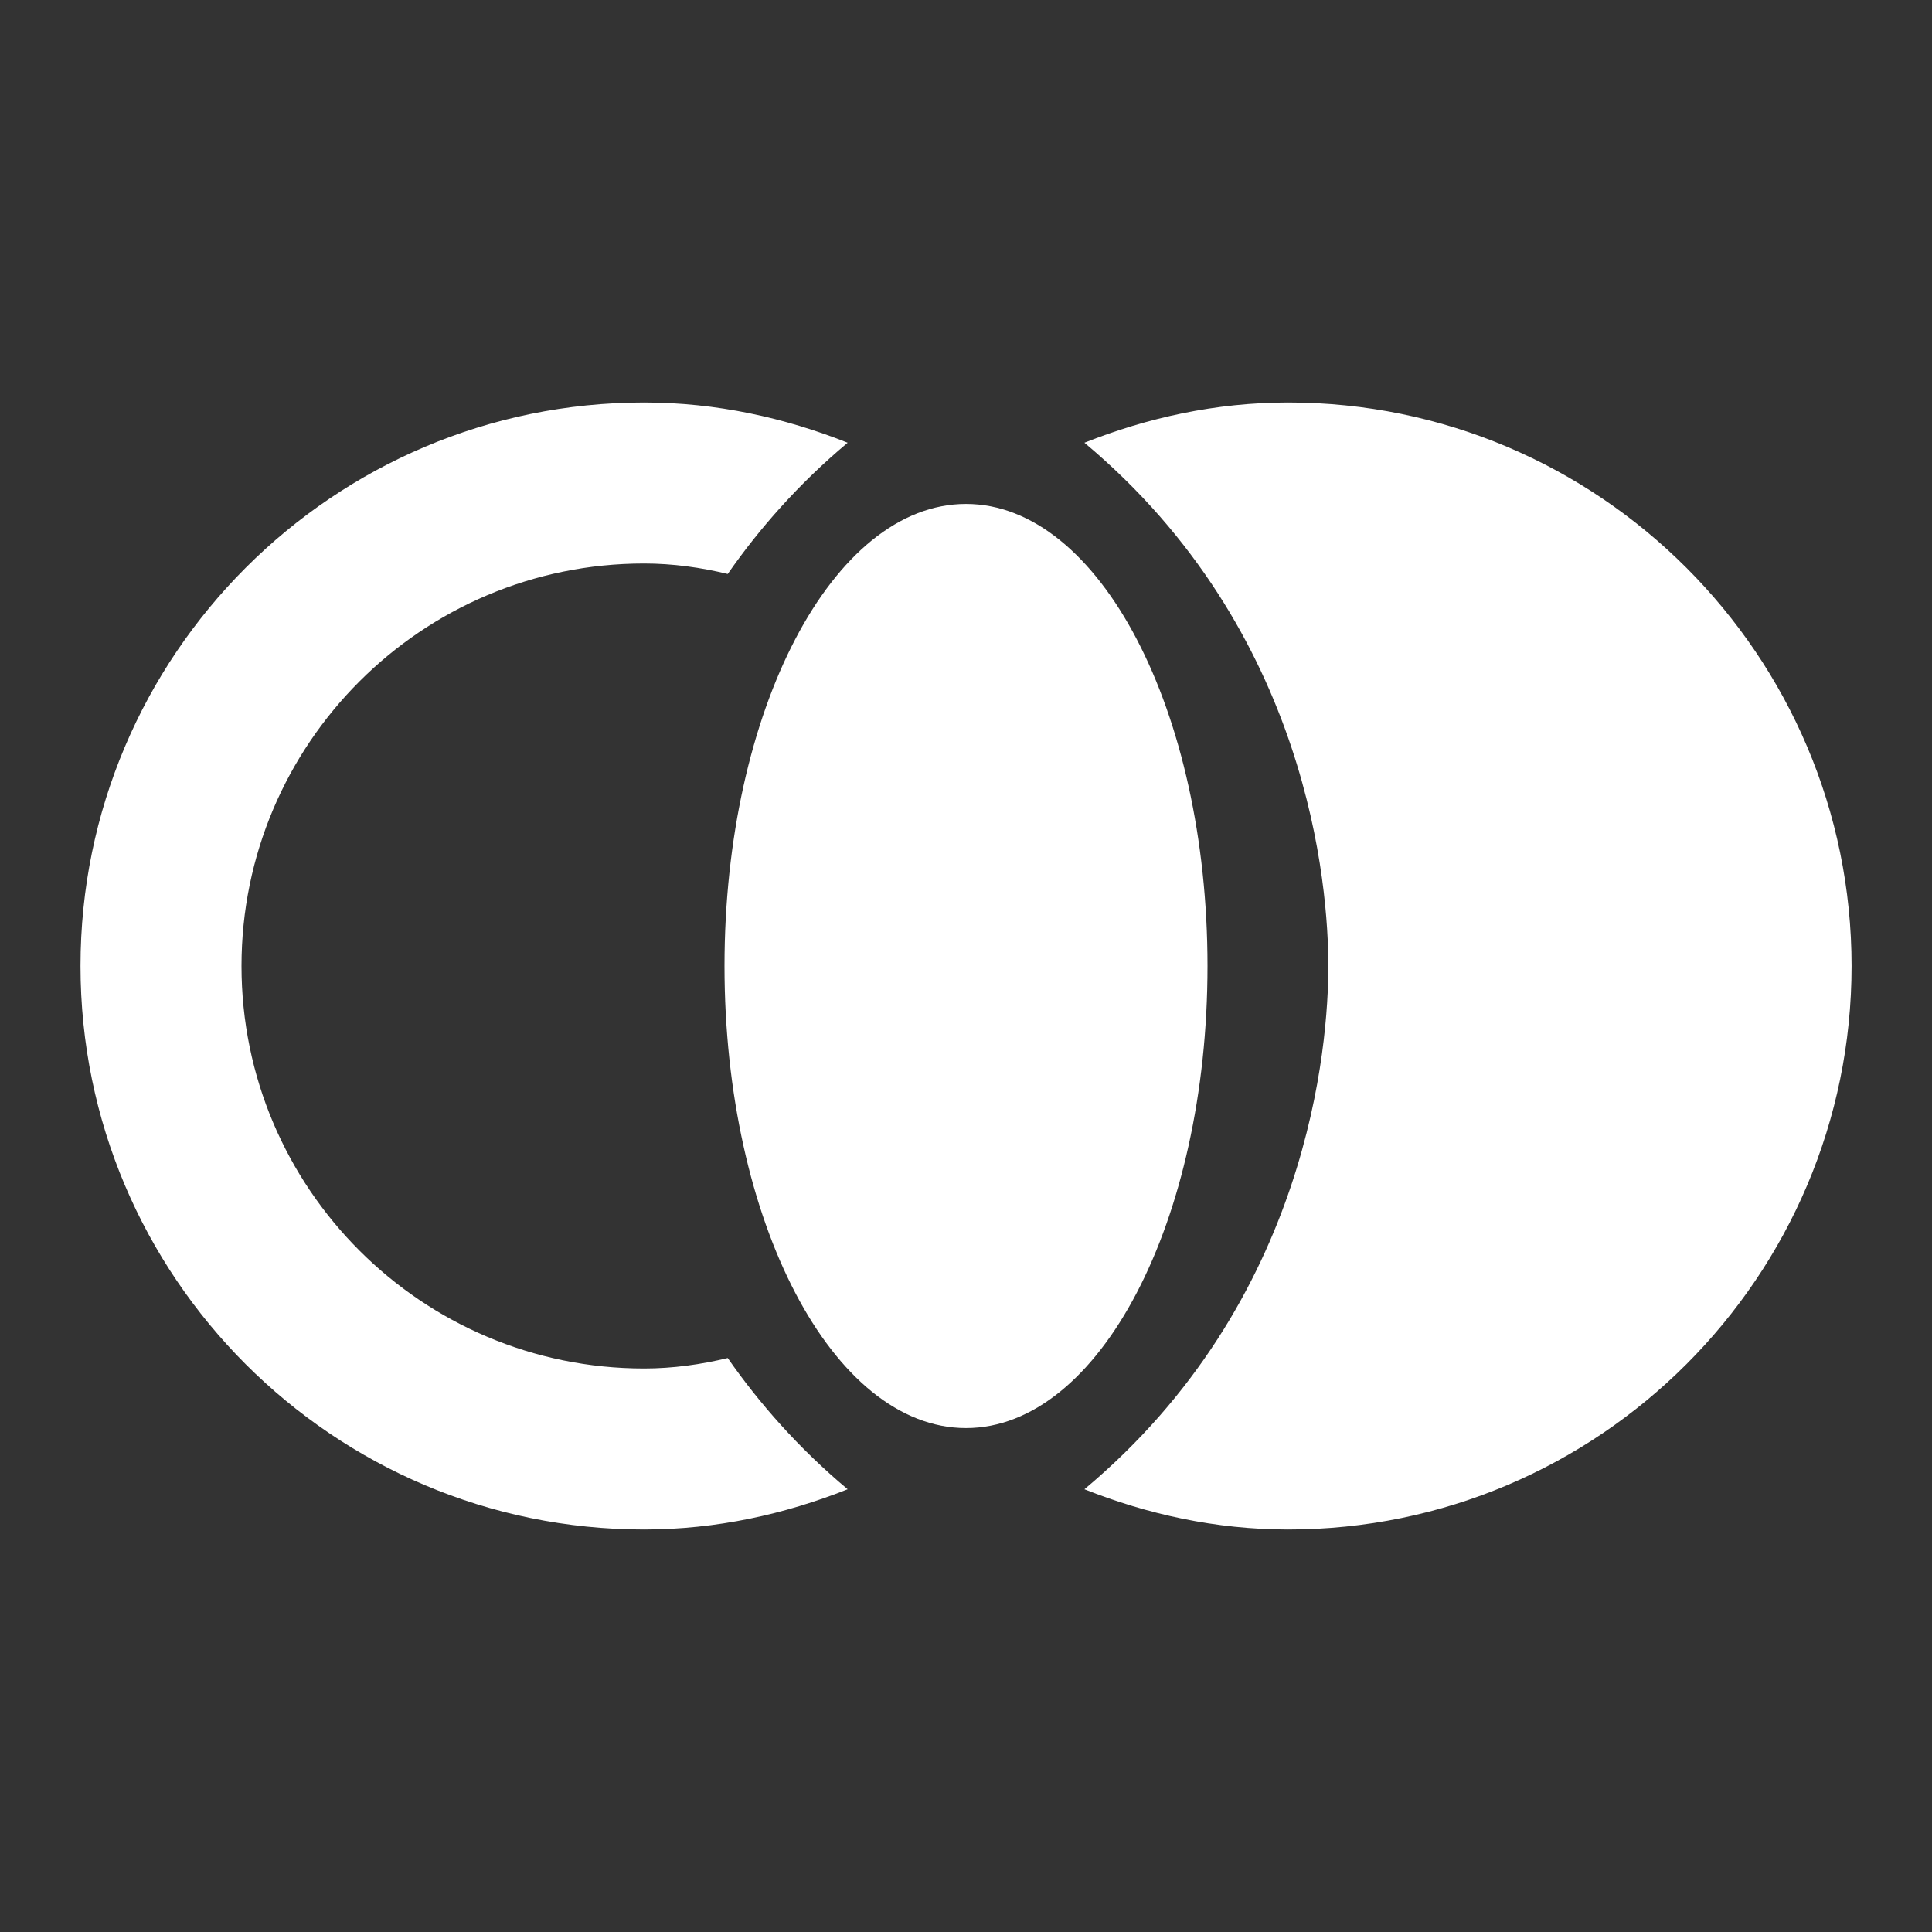
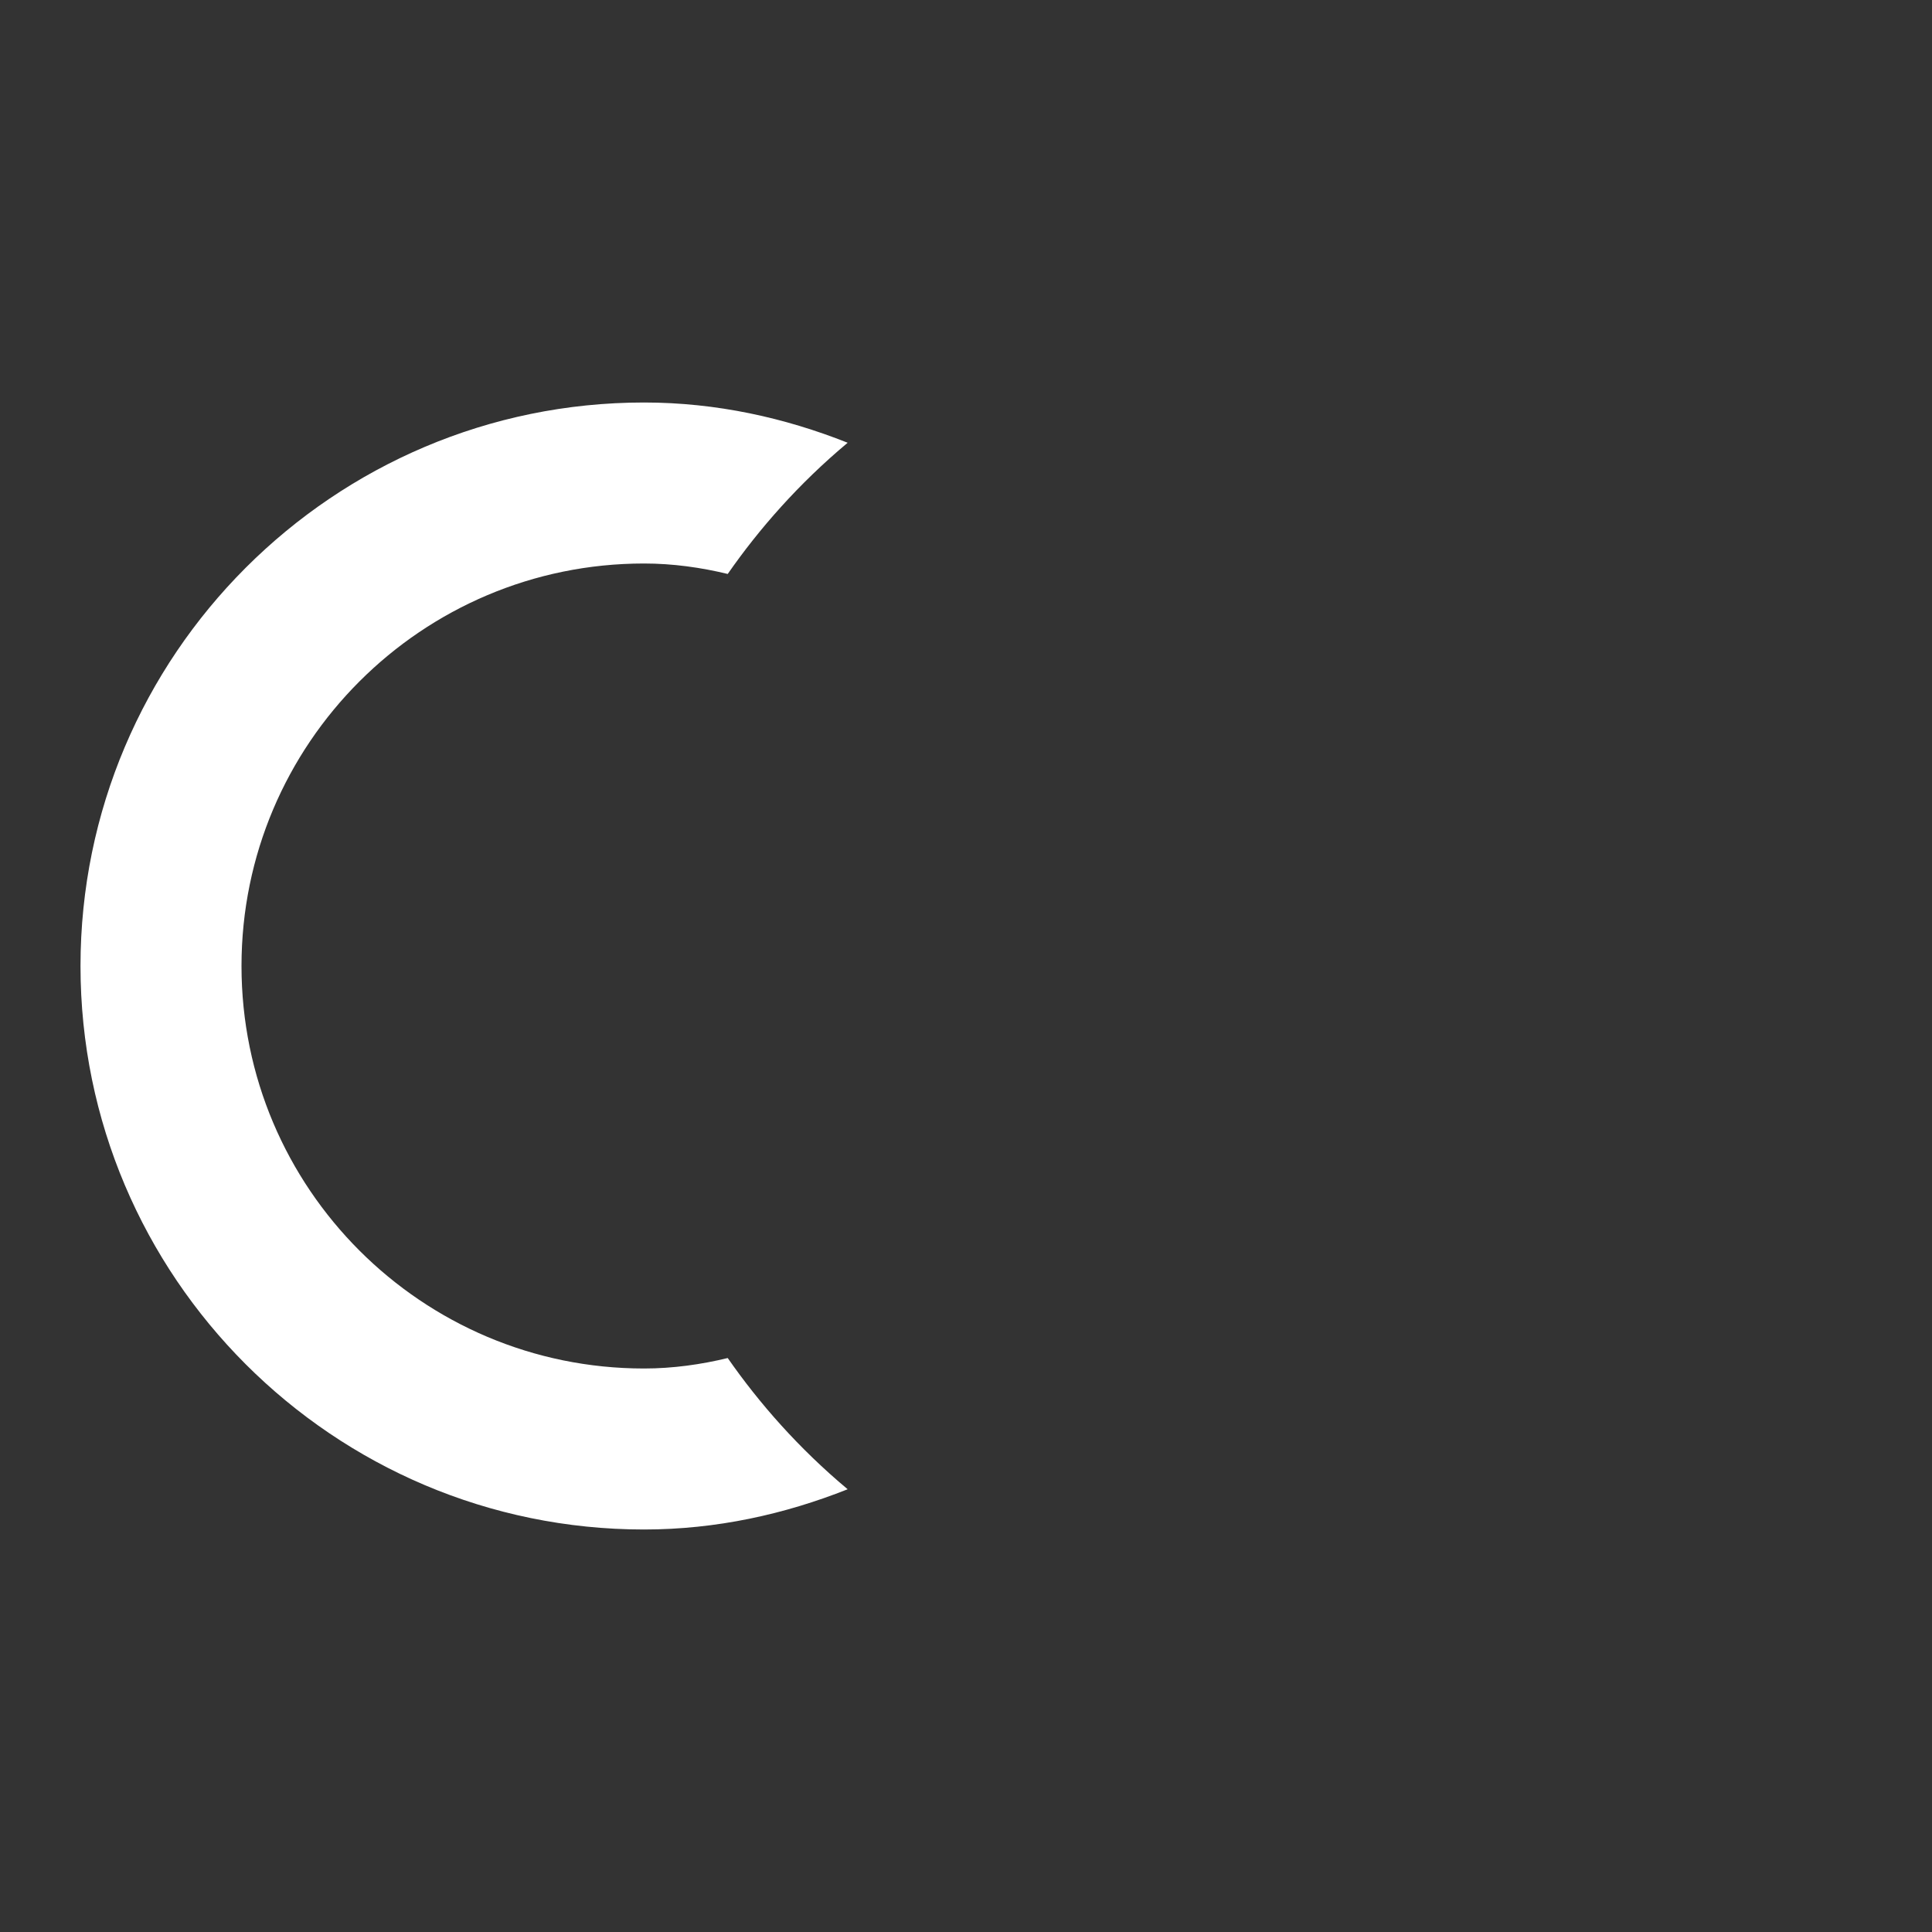
<svg xmlns="http://www.w3.org/2000/svg" width="24" height="24" viewBox="0 0 24 24" fill="none">
  <rect x="0" y="0" width="24" height="24" fill="#333333" stroke="none" />
  <g clip-path="url(#clip0_2059_131)">
-     <path d="M12 17.74C13.657 17.74 15 15.17 15 12C15 8.83 13.657 6.26 12 6.26C10.343 6.26 9 8.83 9 12C9 15.17 10.343 17.74 12 17.74Z" fill="white" />
-     <path d="M16.501 12C16.501 12.97 16.271 16.16 13.471 18.5C14.251 18.81 15.101 19 16.001 19C19.861 19 23.001 15.86 23.001 12C23.001 8.14 19.861 5 16.001 5C15.101 5 14.251 5.19 13.471 5.5C16.271 7.84 16.501 11.03 16.501 12Z" fill="white" />
    <path d="M8 19C8.9 19 9.75 18.81 10.53 18.5C9.92 17.99 9.43 17.43 9.04 16.87C8.71 16.95 8.36 17 8 17C5.24 17 3 14.76 3 12C3 9.24 5.24 7 8 7C8.36 7 8.71 7.05 9.04 7.13C9.43 6.57 9.92 6.01 10.53 5.5C9.75 5.19 8.9 5 8 5C4.14 5 1 8.14 1 12C1 15.86 4.14 19 8 19Z" fill="white" />
  </g>
  <defs>
    <clipPath id="clip0_2059_131">
      <rect width="24" height="24" fill="white" />
    </clipPath>
  </defs>
</svg>